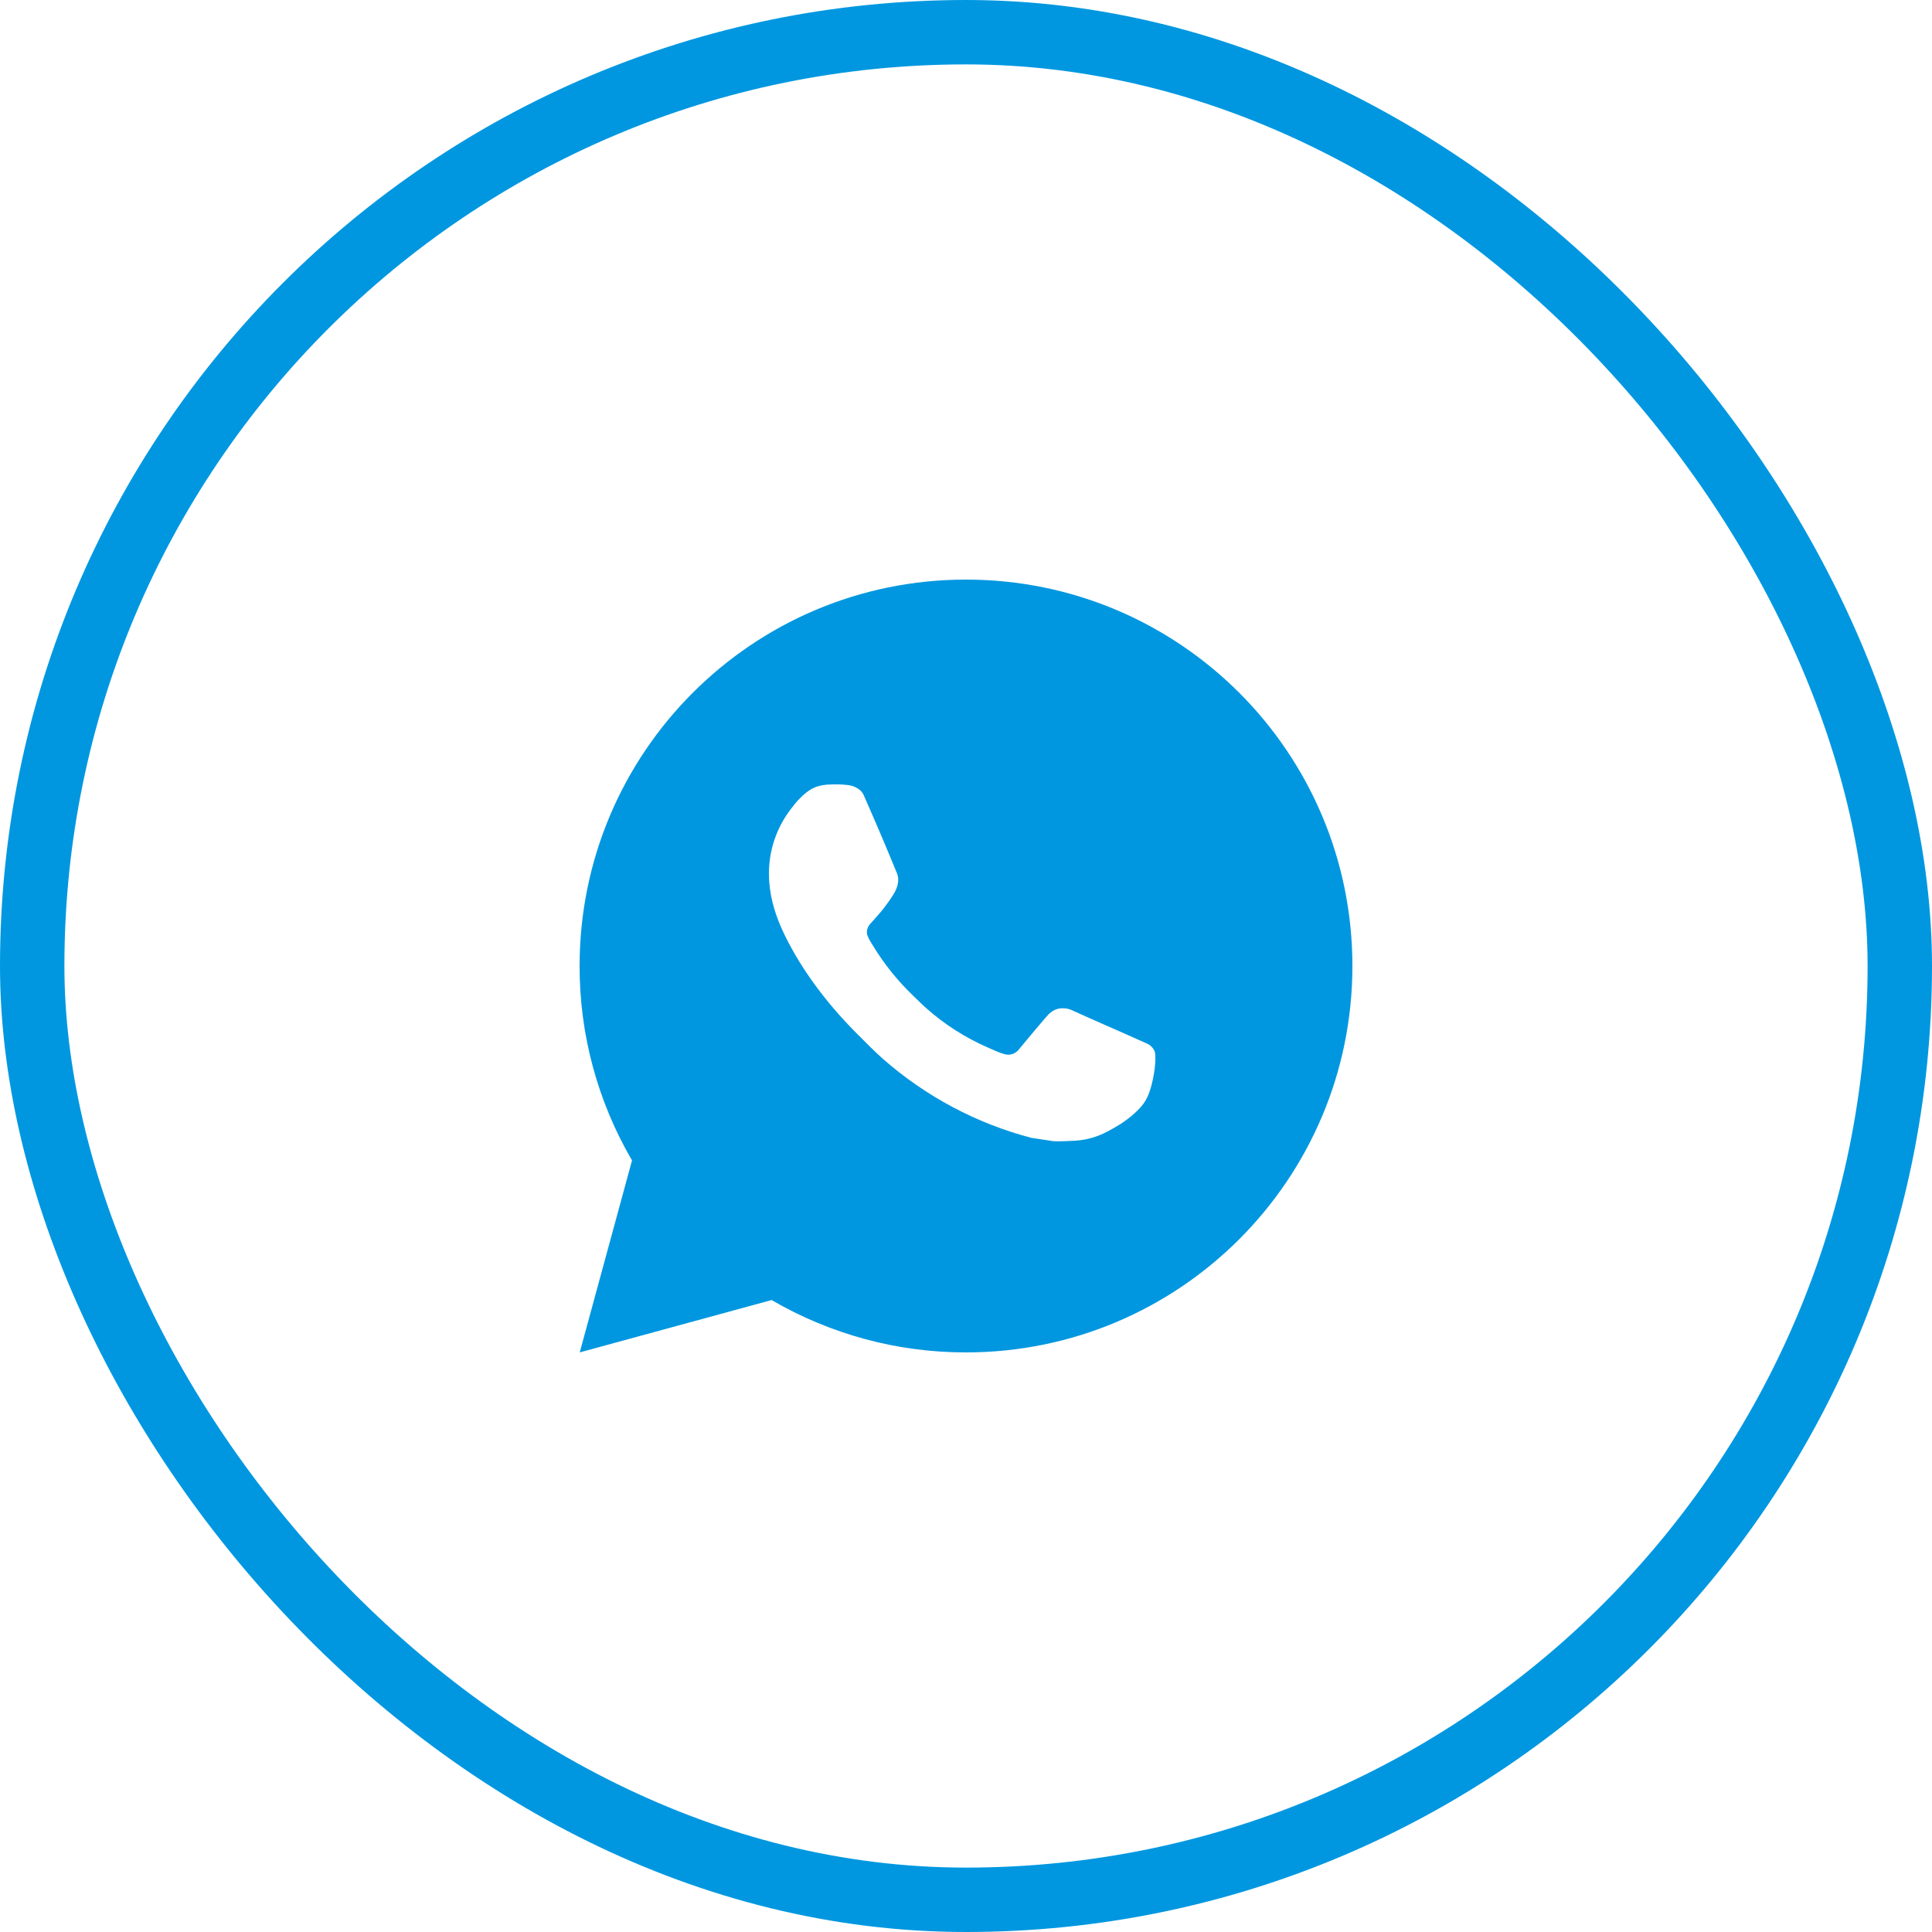
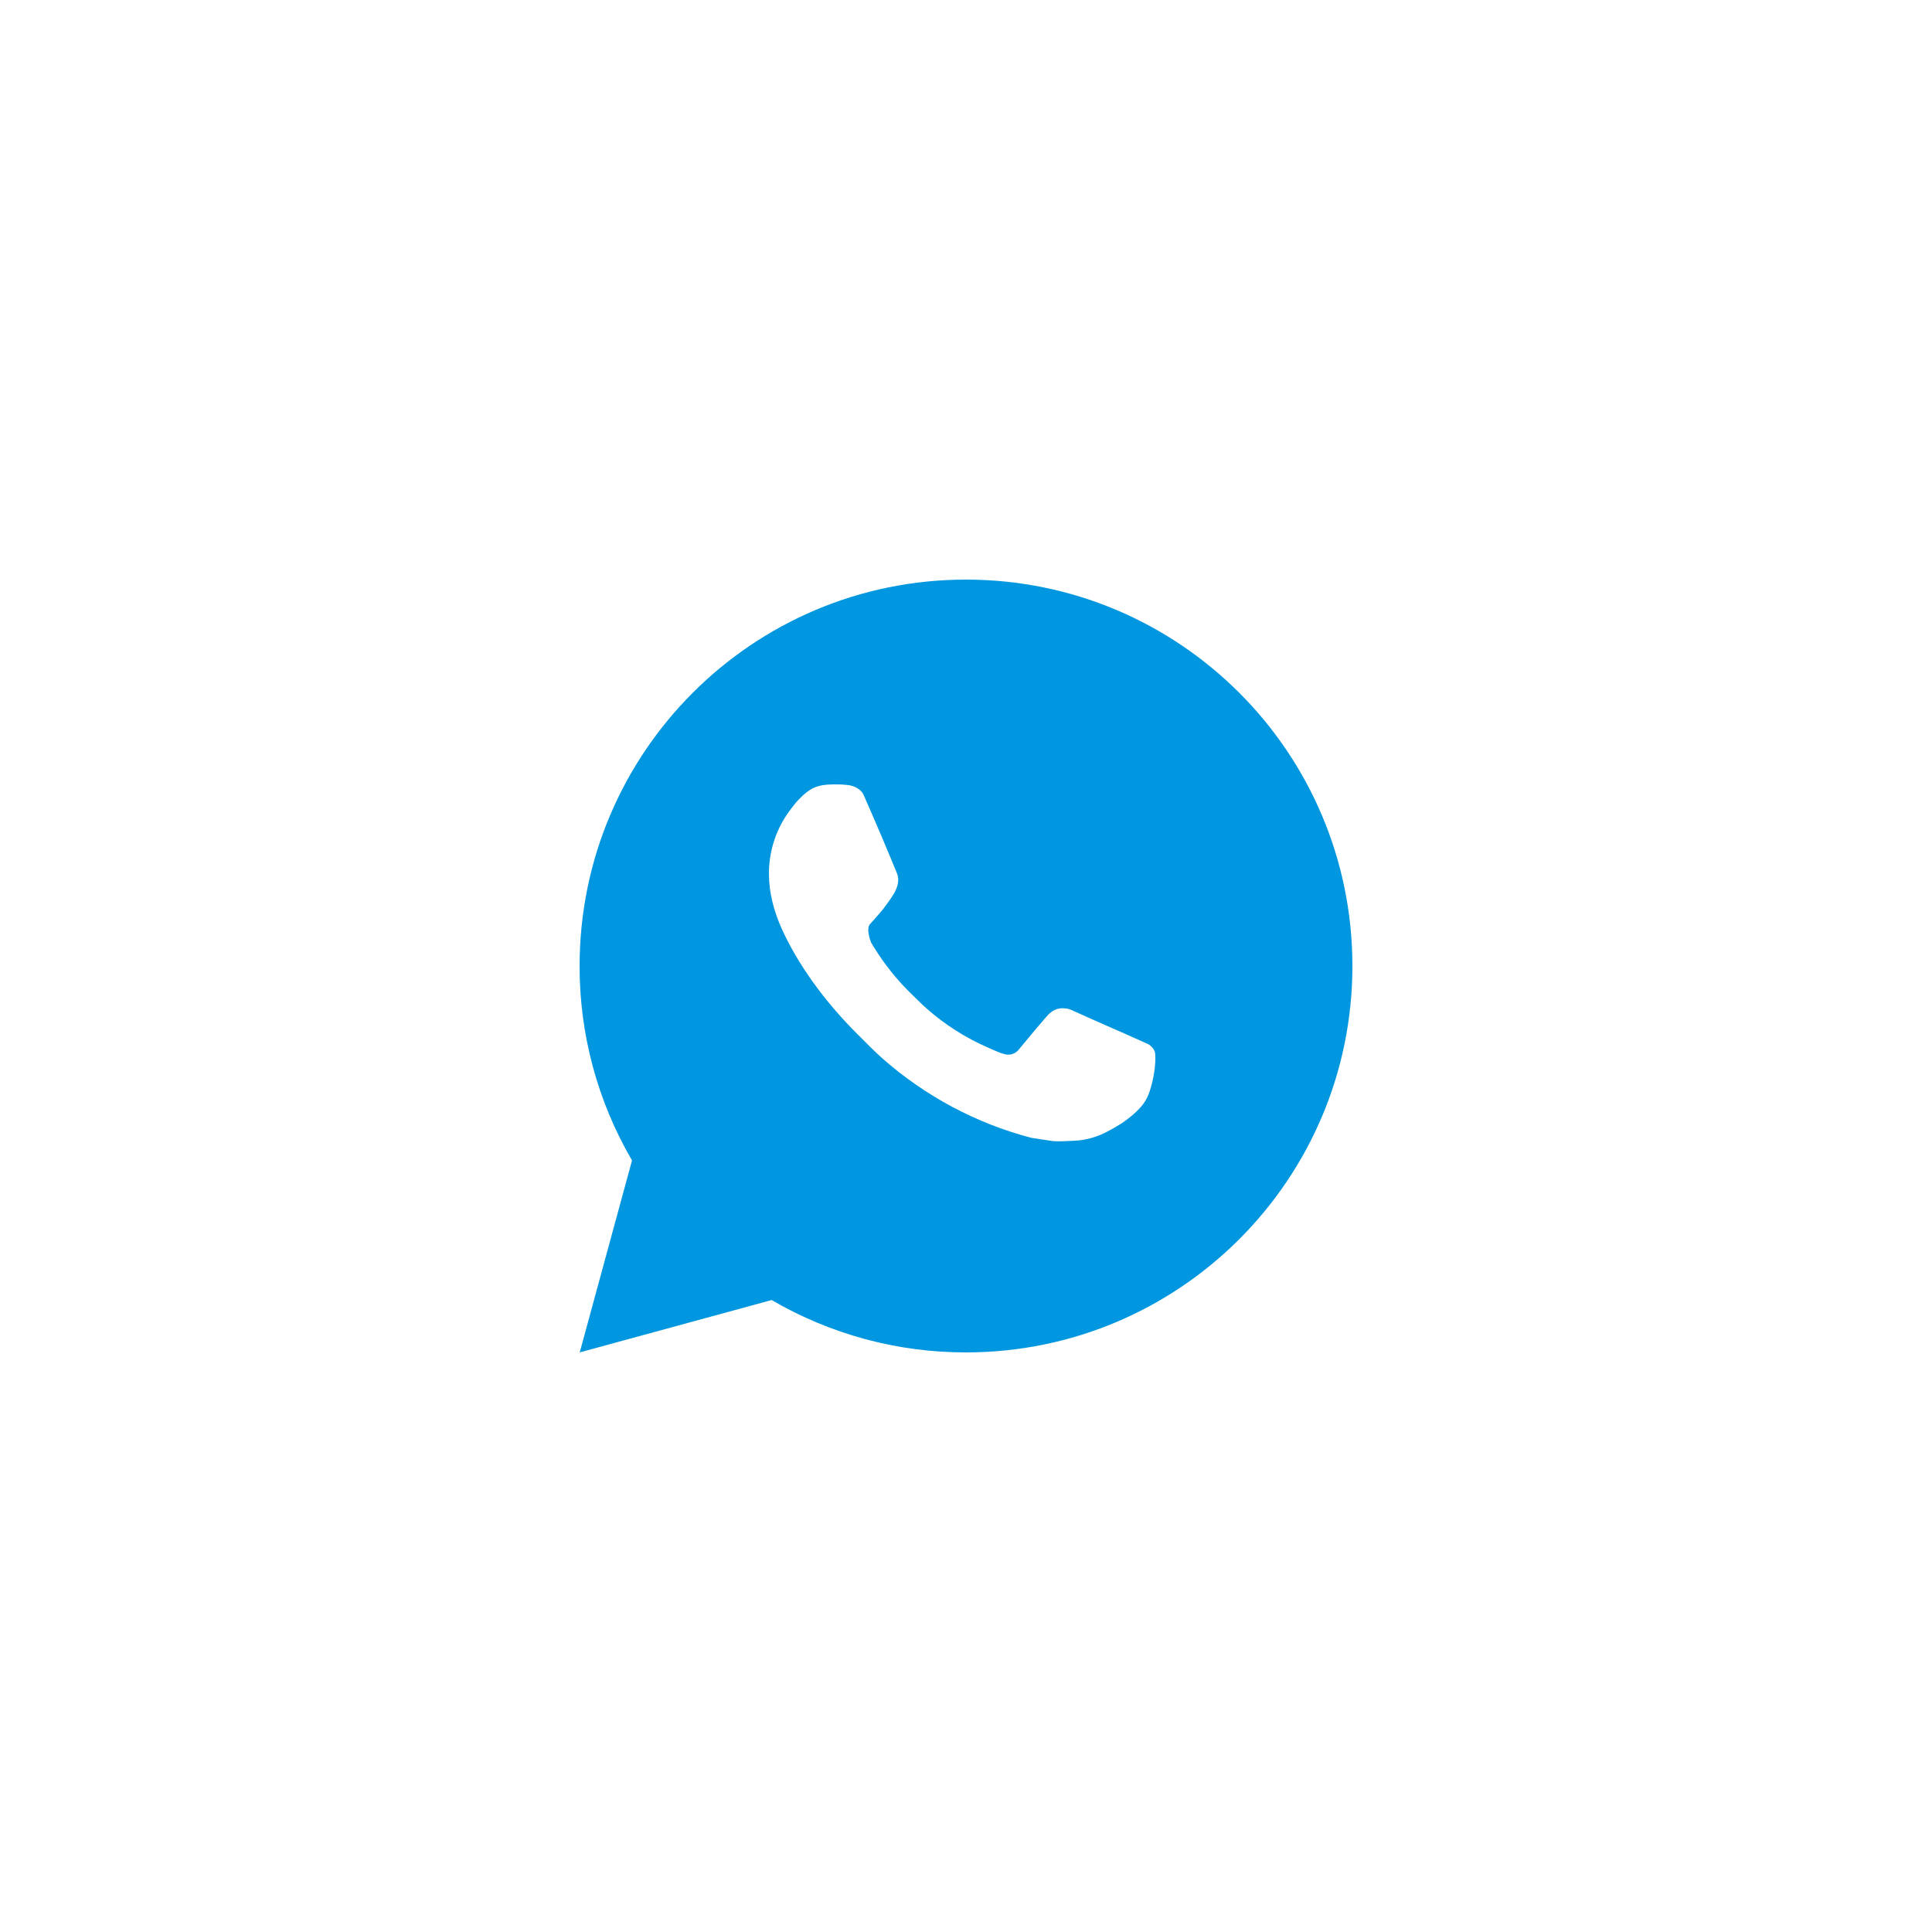
<svg xmlns="http://www.w3.org/2000/svg" width="30" height="30" viewBox="0 0 30 30" fill="none">
-   <rect x="0.5" y="0.5" width="29" height="29" rx="14.5" stroke="#0097E0" />
-   <path d="M9.002 21L9.814 18.019C9.279 17.103 8.998 16.061 9 15C9 11.686 11.686 9 15 9C18.314 9 21 11.686 21 15C21 18.314 18.314 21 15 21C13.94 21.002 12.898 20.721 11.982 20.187L9.002 21ZM12.835 12.185C12.757 12.19 12.681 12.21 12.612 12.245C12.547 12.282 12.488 12.328 12.436 12.382C12.364 12.449 12.323 12.508 12.279 12.565C12.057 12.854 11.938 13.208 11.94 13.572C11.941 13.866 12.018 14.152 12.138 14.42C12.383 14.961 12.787 15.534 13.321 16.065C13.449 16.193 13.574 16.321 13.709 16.441C14.371 17.023 15.16 17.444 16.013 17.668L16.355 17.72C16.466 17.726 16.577 17.718 16.688 17.713C16.863 17.704 17.034 17.656 17.188 17.574C17.267 17.534 17.343 17.489 17.418 17.442C17.418 17.442 17.444 17.425 17.493 17.388C17.574 17.328 17.624 17.285 17.691 17.215C17.741 17.164 17.784 17.103 17.817 17.034C17.864 16.936 17.911 16.75 17.93 16.594C17.944 16.475 17.94 16.411 17.938 16.37C17.936 16.306 17.882 16.24 17.824 16.211L17.475 16.055C17.475 16.055 16.953 15.827 16.634 15.682C16.601 15.668 16.565 15.659 16.528 15.658C16.487 15.653 16.446 15.658 16.407 15.671C16.367 15.684 16.332 15.706 16.301 15.734V15.733C16.298 15.733 16.258 15.767 15.824 16.292C15.8 16.326 15.765 16.351 15.726 16.365C15.687 16.379 15.644 16.381 15.604 16.37C15.565 16.36 15.526 16.347 15.489 16.331C15.415 16.3 15.389 16.288 15.338 16.265L15.335 16.264C14.992 16.114 14.674 15.912 14.393 15.664C14.317 15.598 14.247 15.526 14.175 15.457C13.939 15.23 13.733 14.975 13.563 14.696L13.528 14.639C13.502 14.601 13.482 14.559 13.466 14.516C13.444 14.428 13.503 14.357 13.503 14.357C13.503 14.357 13.649 14.197 13.717 14.111C13.773 14.039 13.826 13.964 13.874 13.887C13.945 13.773 13.967 13.656 13.93 13.565C13.762 13.155 13.588 12.746 13.409 12.341C13.374 12.26 13.269 12.203 13.174 12.191C13.141 12.188 13.109 12.184 13.076 12.182C12.996 12.178 12.915 12.179 12.835 12.184V12.185Z" fill="#0097E0" />
+   <path d="M9.002 21L9.814 18.019C9.279 17.103 8.998 16.061 9 15C9 11.686 11.686 9 15 9C18.314 9 21 11.686 21 15C21 18.314 18.314 21 15 21C13.94 21.002 12.898 20.721 11.982 20.187L9.002 21ZM12.835 12.185C12.757 12.19 12.681 12.21 12.612 12.245C12.547 12.282 12.488 12.328 12.436 12.382C12.364 12.449 12.323 12.508 12.279 12.565C12.057 12.854 11.938 13.208 11.94 13.572C11.941 13.866 12.018 14.152 12.138 14.42C12.383 14.961 12.787 15.534 13.321 16.065C13.449 16.193 13.574 16.321 13.709 16.441C14.371 17.023 15.16 17.444 16.013 17.668L16.355 17.72C16.466 17.726 16.577 17.718 16.688 17.713C16.863 17.704 17.034 17.656 17.188 17.574C17.267 17.534 17.343 17.489 17.418 17.442C17.418 17.442 17.444 17.425 17.493 17.388C17.574 17.328 17.624 17.285 17.691 17.215C17.741 17.164 17.784 17.103 17.817 17.034C17.864 16.936 17.911 16.75 17.93 16.594C17.944 16.475 17.94 16.411 17.938 16.37C17.936 16.306 17.882 16.24 17.824 16.211L17.475 16.055C17.475 16.055 16.953 15.827 16.634 15.682C16.601 15.668 16.565 15.659 16.528 15.658C16.487 15.653 16.446 15.658 16.407 15.671C16.367 15.684 16.332 15.706 16.301 15.734V15.733C16.298 15.733 16.258 15.767 15.824 16.292C15.8 16.326 15.765 16.351 15.726 16.365C15.687 16.379 15.644 16.381 15.604 16.37C15.565 16.36 15.526 16.347 15.489 16.331C15.415 16.3 15.389 16.288 15.338 16.265L15.335 16.264C14.992 16.114 14.674 15.912 14.393 15.664C14.317 15.598 14.247 15.526 14.175 15.457C13.939 15.23 13.733 14.975 13.563 14.696L13.528 14.639C13.444 14.428 13.503 14.357 13.503 14.357C13.503 14.357 13.649 14.197 13.717 14.111C13.773 14.039 13.826 13.964 13.874 13.887C13.945 13.773 13.967 13.656 13.93 13.565C13.762 13.155 13.588 12.746 13.409 12.341C13.374 12.26 13.269 12.203 13.174 12.191C13.141 12.188 13.109 12.184 13.076 12.182C12.996 12.178 12.915 12.179 12.835 12.184V12.185Z" fill="#0097E0" />
</svg>